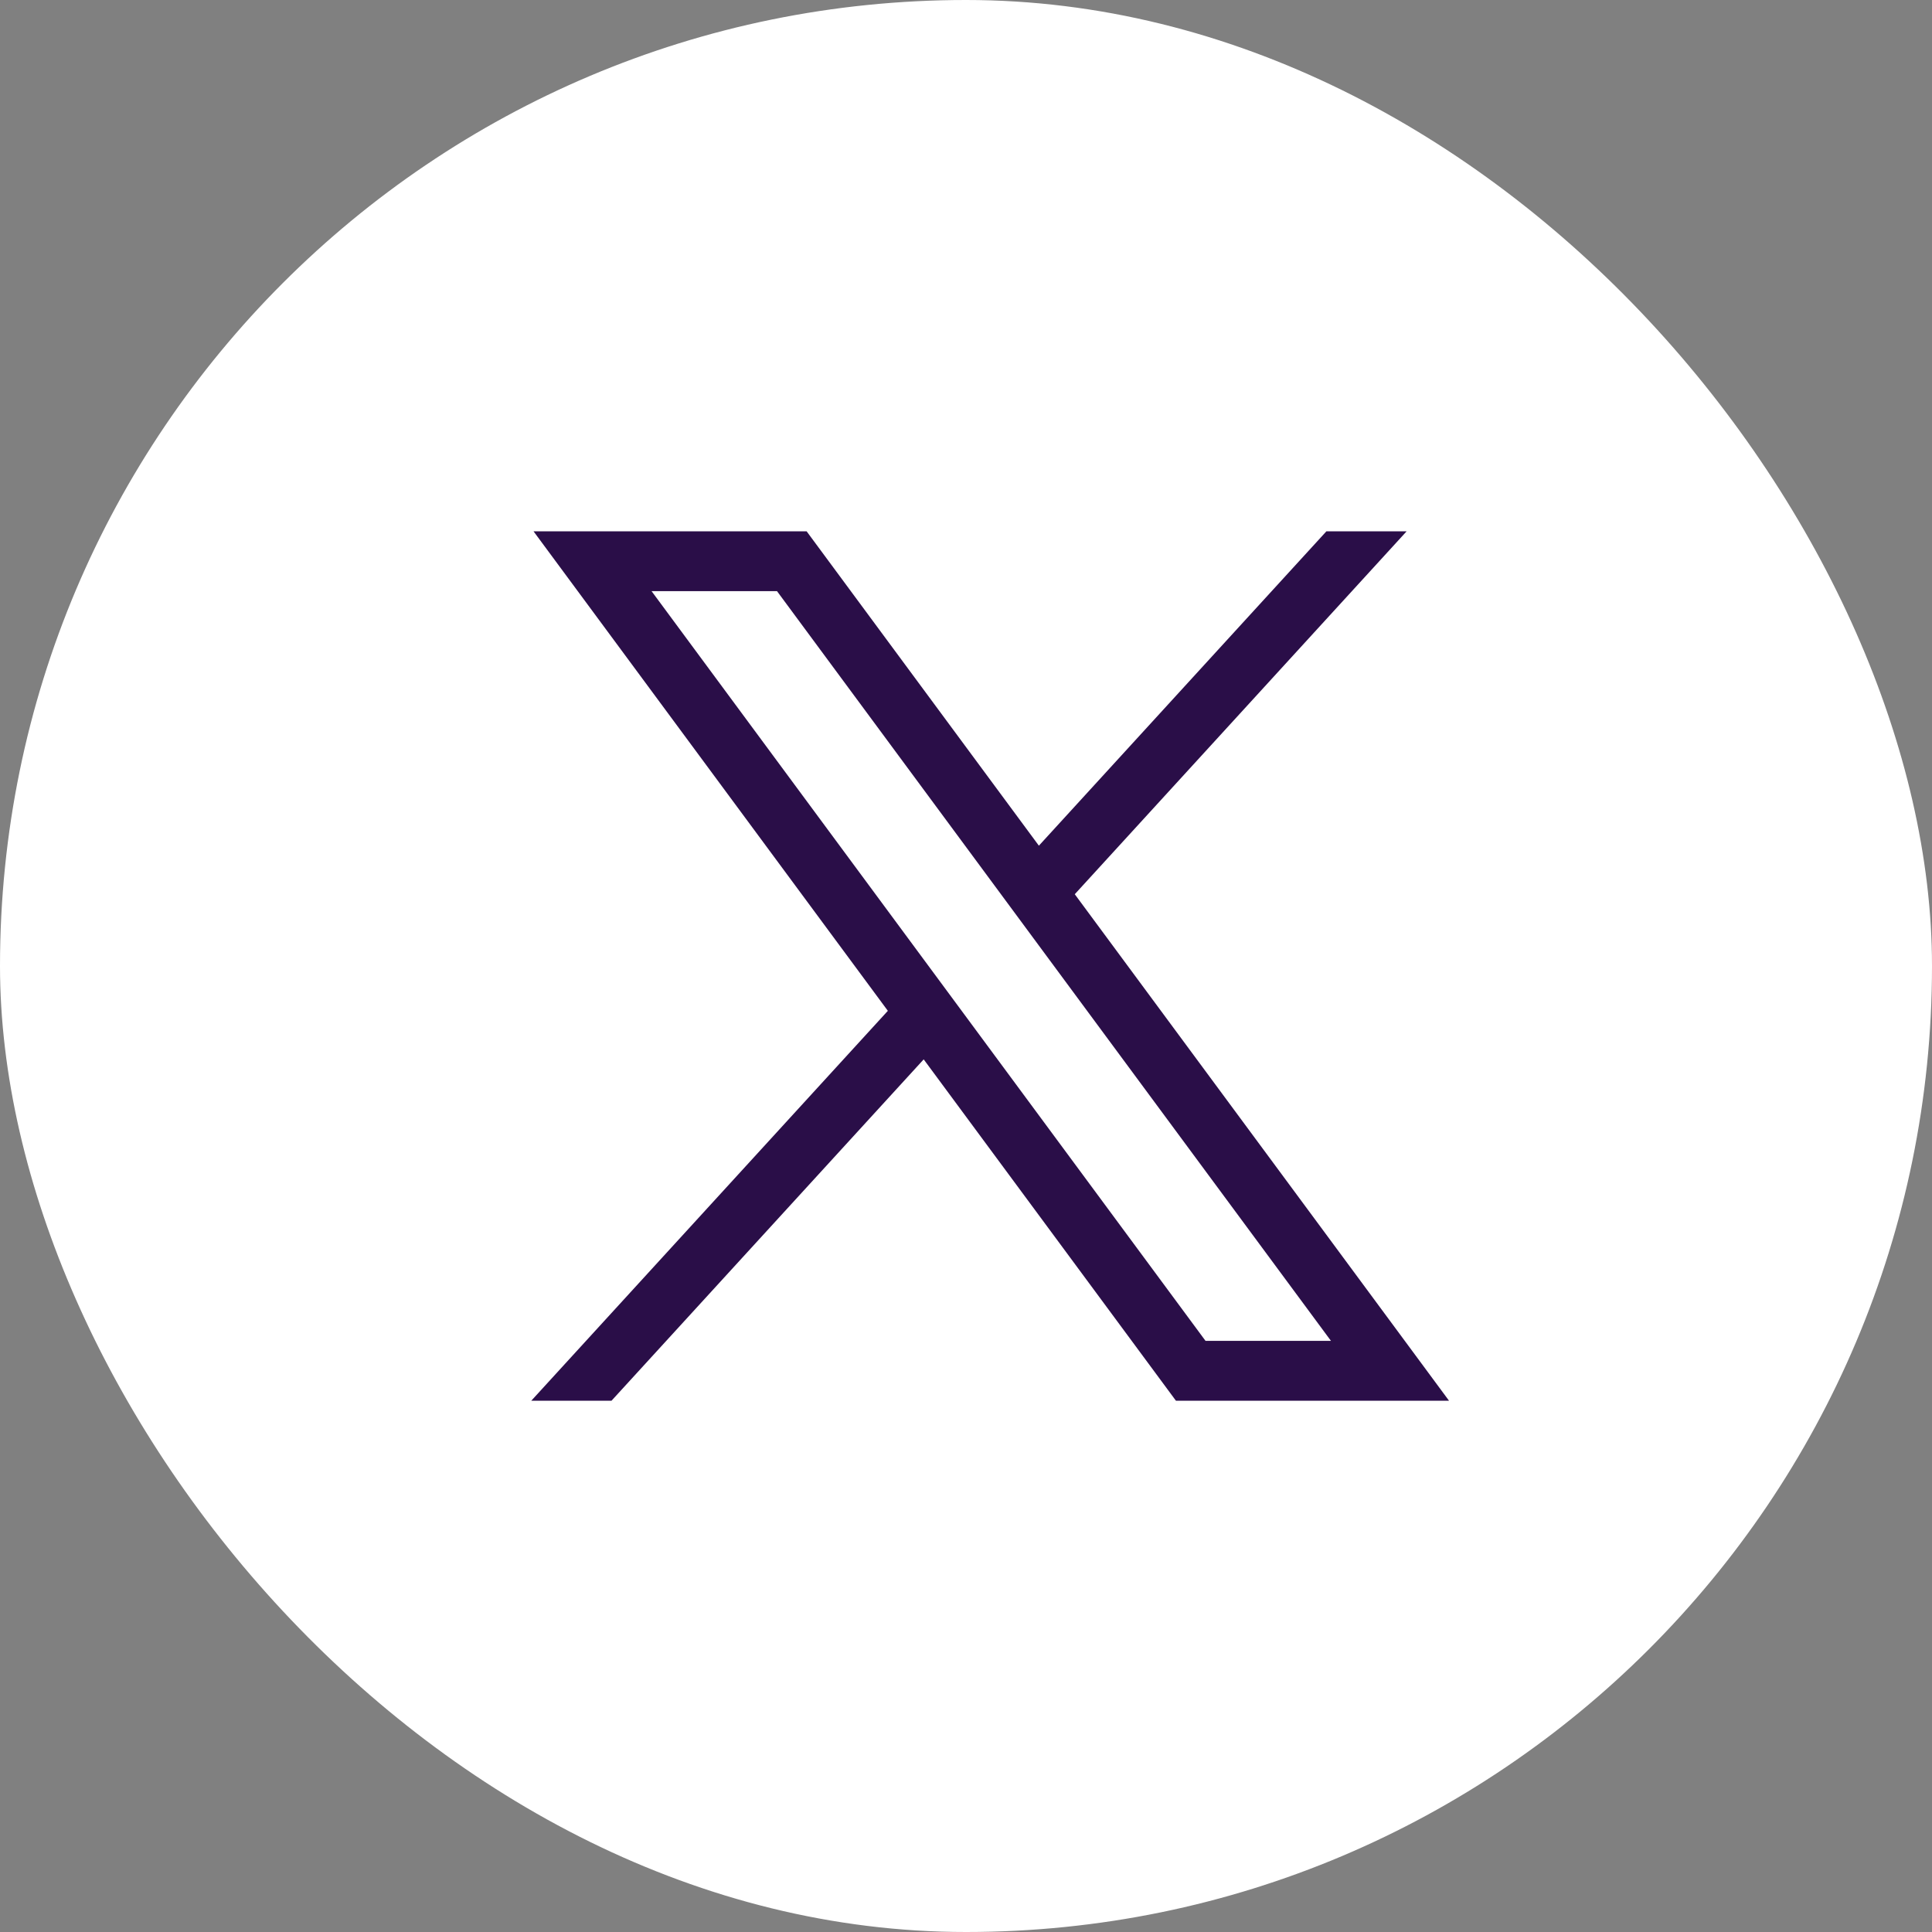
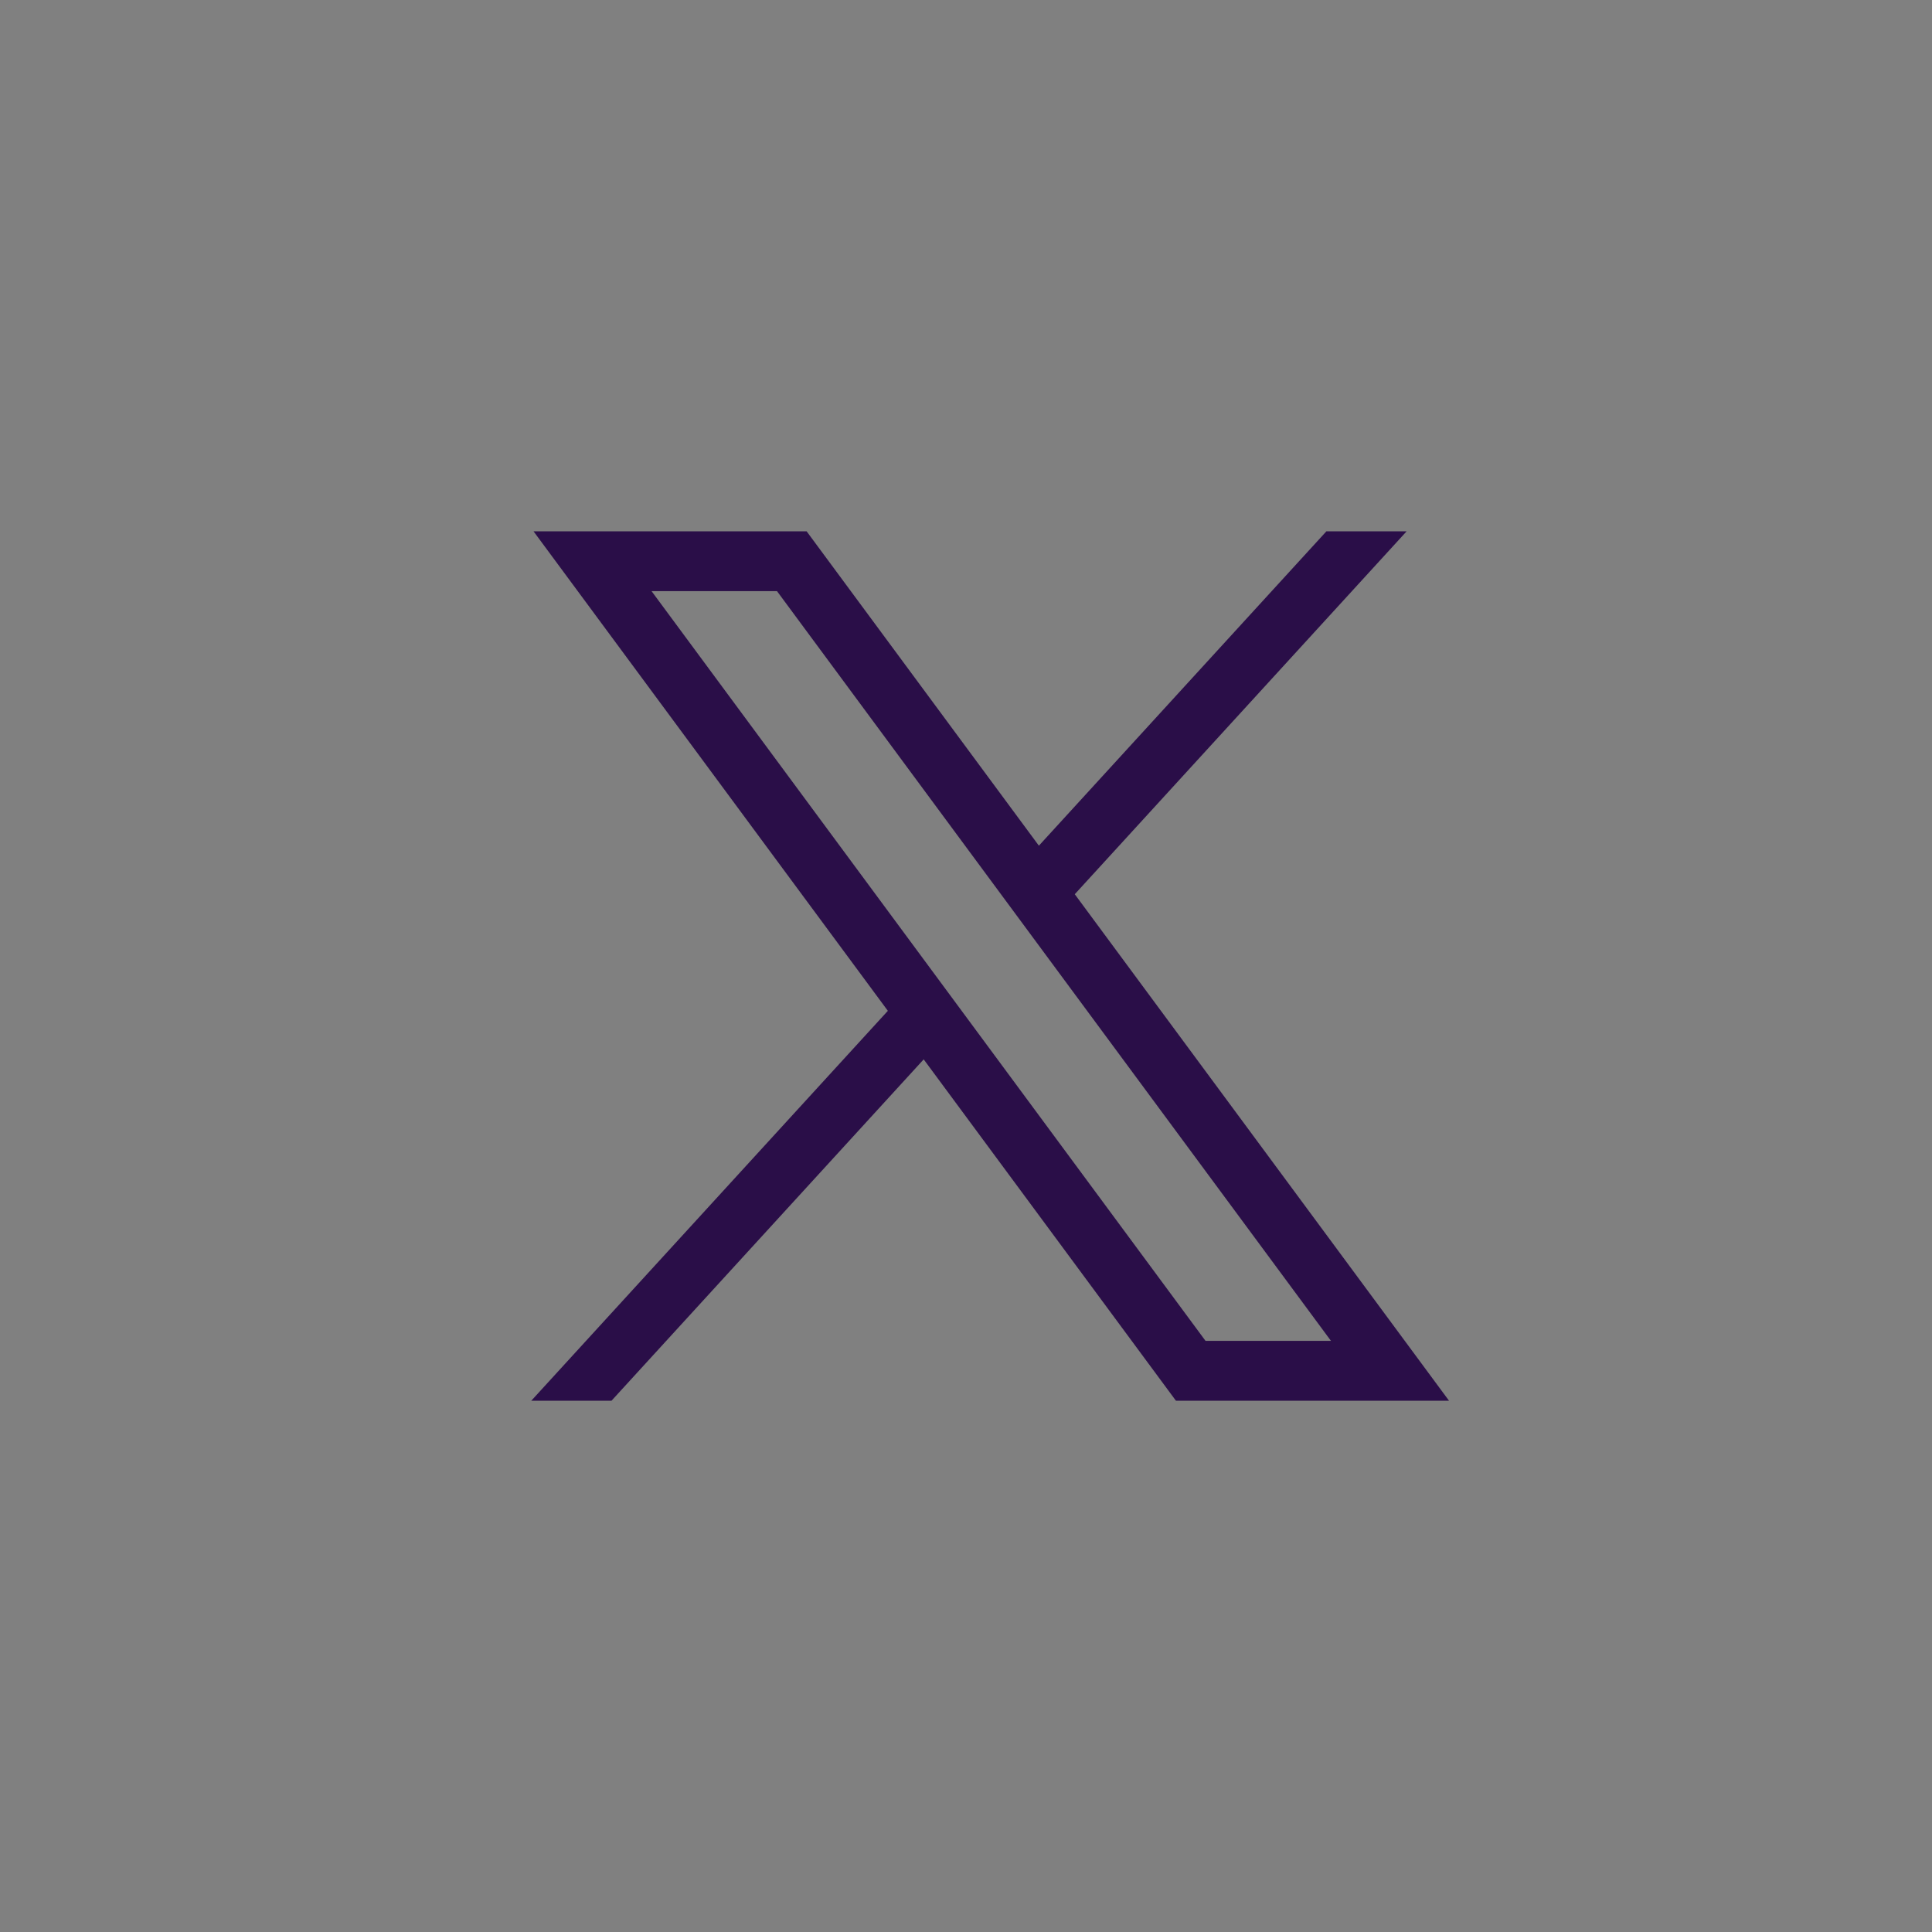
<svg xmlns="http://www.w3.org/2000/svg" width="40" height="40" viewBox="0 0 40 40" fill="none">
  <rect x="0" y="0" width="40" height="40" fill="#808080" stroke="none" />
-   <rect width="40" height="40" rx="20" fill="white" />
  <path d="M11.046 11L18.382 20.928L11 29H12.661L19.124 21.933L24.346 29H30L22.252 18.514L29.123 11H27.462L21.509 17.509L16.7 11H11.046ZM13.489 12.239H16.087L27.556 27.761H24.959L13.49 12.239H13.489Z" fill="#2A0E48" />
</svg>